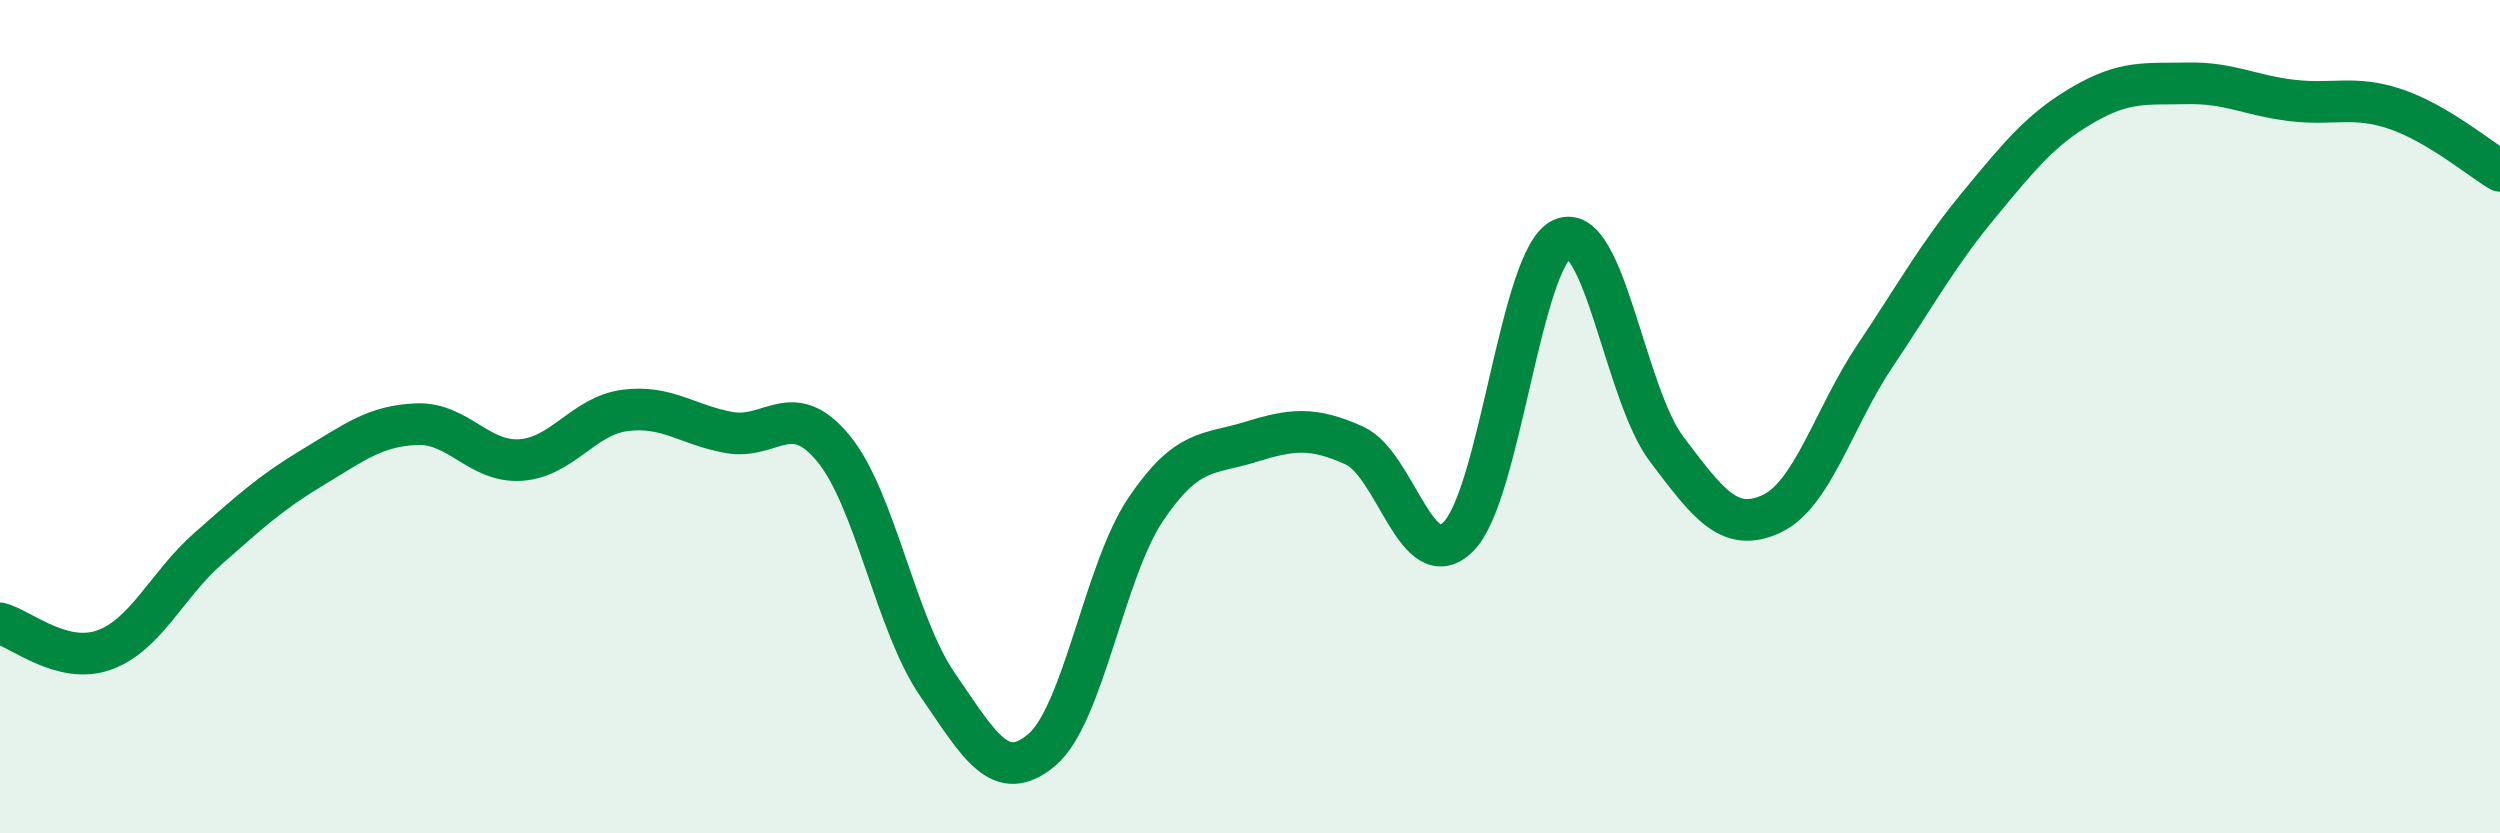
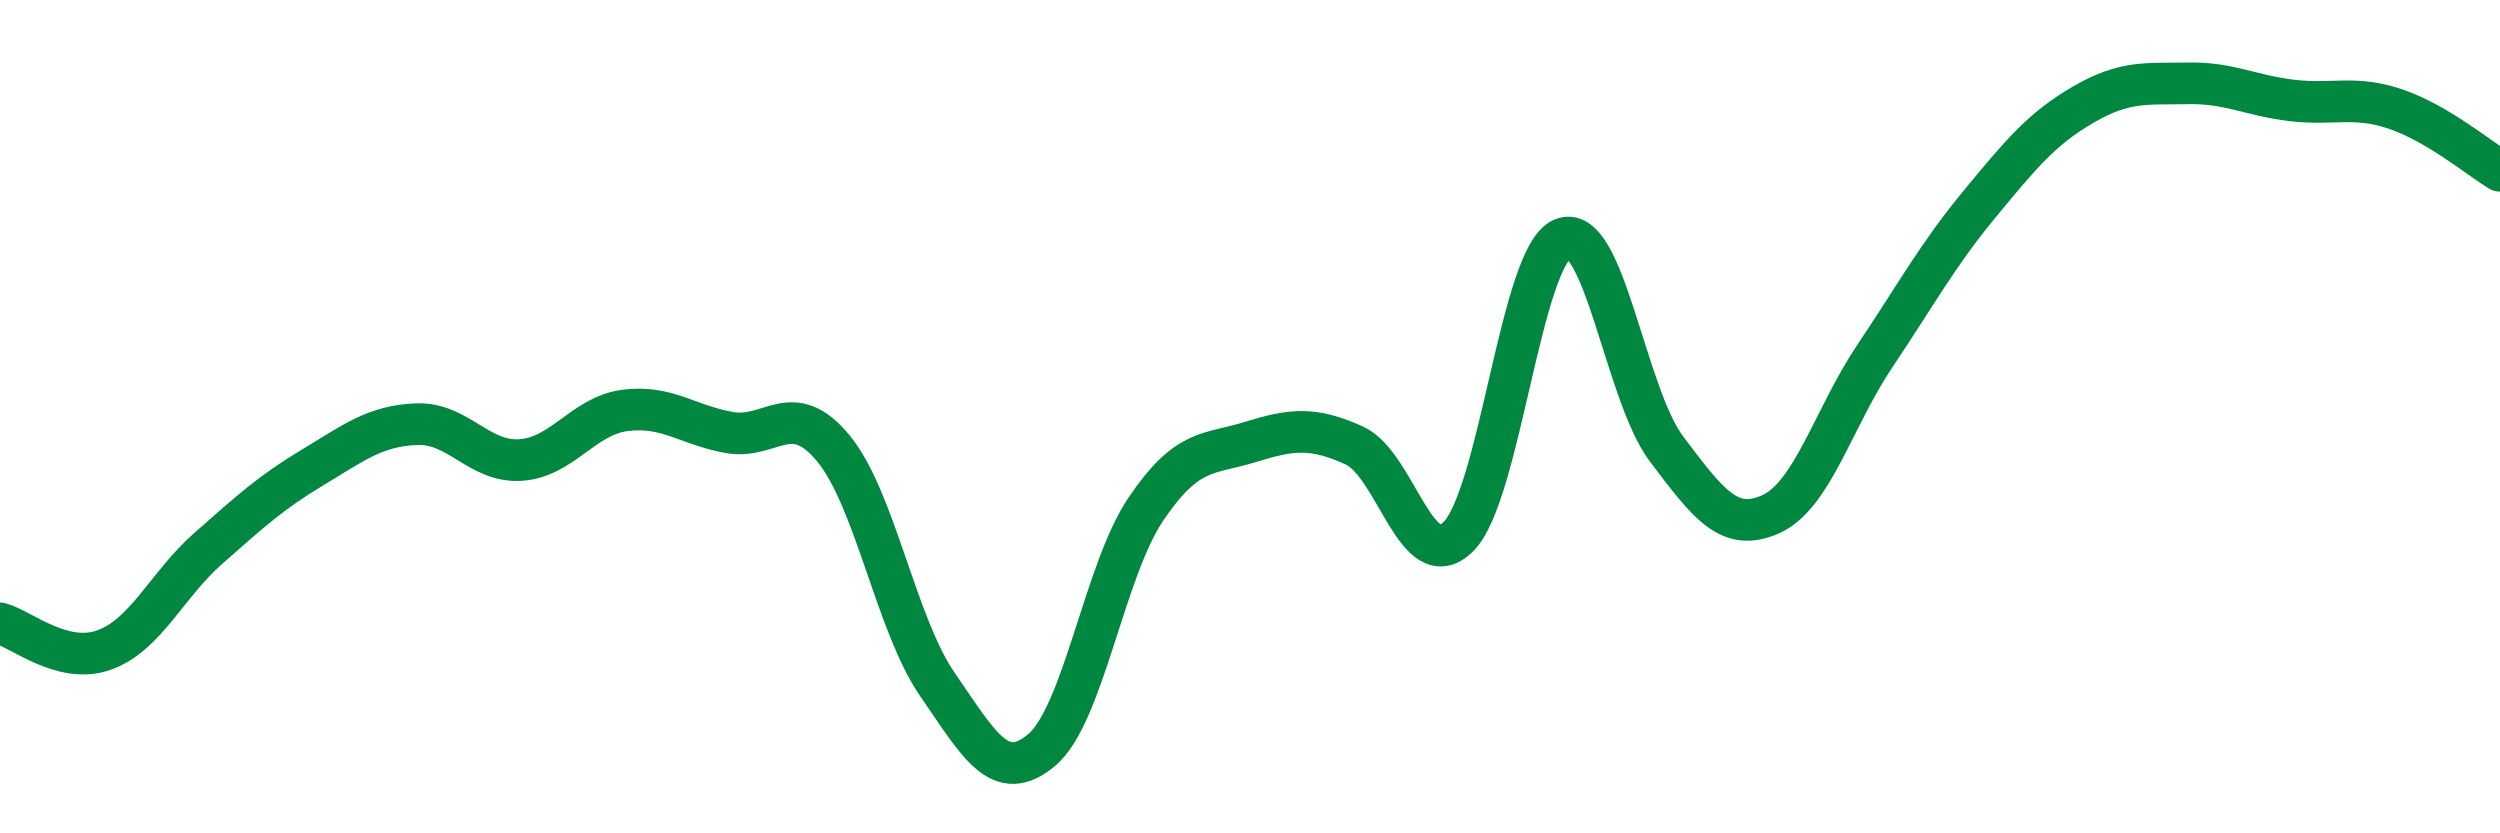
<svg xmlns="http://www.w3.org/2000/svg" width="60" height="20" viewBox="0 0 60 20">
-   <path d="M 0,14.96 C 0.5,15.09 1.5,15.96 2.5,15.6 C 3.5,15.24 4,14.04 5,13.16 C 6,12.28 6.5,11.82 7.5,11.22 C 8.5,10.62 9,10.22 10,10.18 C 11,10.14 11.5,11.11 12.5,11.04 C 13.5,10.97 14,9.98 15,9.85 C 16,9.72 16.5,10.2 17.5,10.38 C 18.5,10.56 19,9.55 20,10.76 C 21,11.97 21.5,14.98 22.5,16.43 C 23.5,17.88 24,18.84 25,18 C 26,17.16 26.5,13.7 27.5,12.22 C 28.5,10.74 29,10.92 30,10.61 C 31,10.3 31.5,10.24 32.5,10.69 C 33.5,11.14 34,13.87 35,12.88 C 36,11.89 36.5,6.15 37.5,5.73 C 38.5,5.31 39,9.46 40,10.78 C 41,12.1 41.5,12.79 42.5,12.34 C 43.5,11.89 44,10.03 45,8.54 C 46,7.05 46.5,6.12 47.5,4.91 C 48.5,3.7 49,3.09 50,2.51 C 51,1.93 51.5,2.02 52.5,2 C 53.5,1.98 54,2.29 55,2.41 C 56,2.53 56.5,2.28 57.5,2.62 C 58.5,2.96 59.5,3.8 60,4.1L60 20L0 20Z" fill="#008740" opacity="0.1" stroke-linecap="round" stroke-linejoin="round" />
  <path d="M 0,14.96 C 0.5,15.09 1.5,15.96 2.5,15.6 C 3.5,15.24 4,14.04 5,13.16 C 6,12.28 6.5,11.82 7.5,11.22 C 8.5,10.62 9,10.22 10,10.18 C 11,10.14 11.5,11.11 12.5,11.04 C 13.5,10.97 14,9.98 15,9.85 C 16,9.72 16.5,10.2 17.5,10.38 C 18.5,10.56 19,9.55 20,10.76 C 21,11.97 21.5,14.98 22.5,16.43 C 23.5,17.88 24,18.84 25,18 C 26,17.16 26.5,13.7 27.5,12.22 C 28.5,10.74 29,10.92 30,10.61 C 31,10.3 31.5,10.24 32.5,10.69 C 33.5,11.14 34,13.87 35,12.88 C 36,11.89 36.5,6.15 37.5,5.73 C 38.5,5.31 39,9.46 40,10.78 C 41,12.1 41.5,12.79 42.5,12.34 C 43.5,11.89 44,10.03 45,8.54 C 46,7.05 46.5,6.12 47.5,4.91 C 48.5,3.7 49,3.09 50,2.51 C 51,1.93 51.5,2.02 52.5,2 C 53.5,1.98 54,2.29 55,2.41 C 56,2.53 56.5,2.28 57.5,2.62 C 58.5,2.96 59.5,3.8 60,4.1" stroke="#008740" stroke-width="1" fill="none" stroke-linecap="round" stroke-linejoin="round" />
</svg>